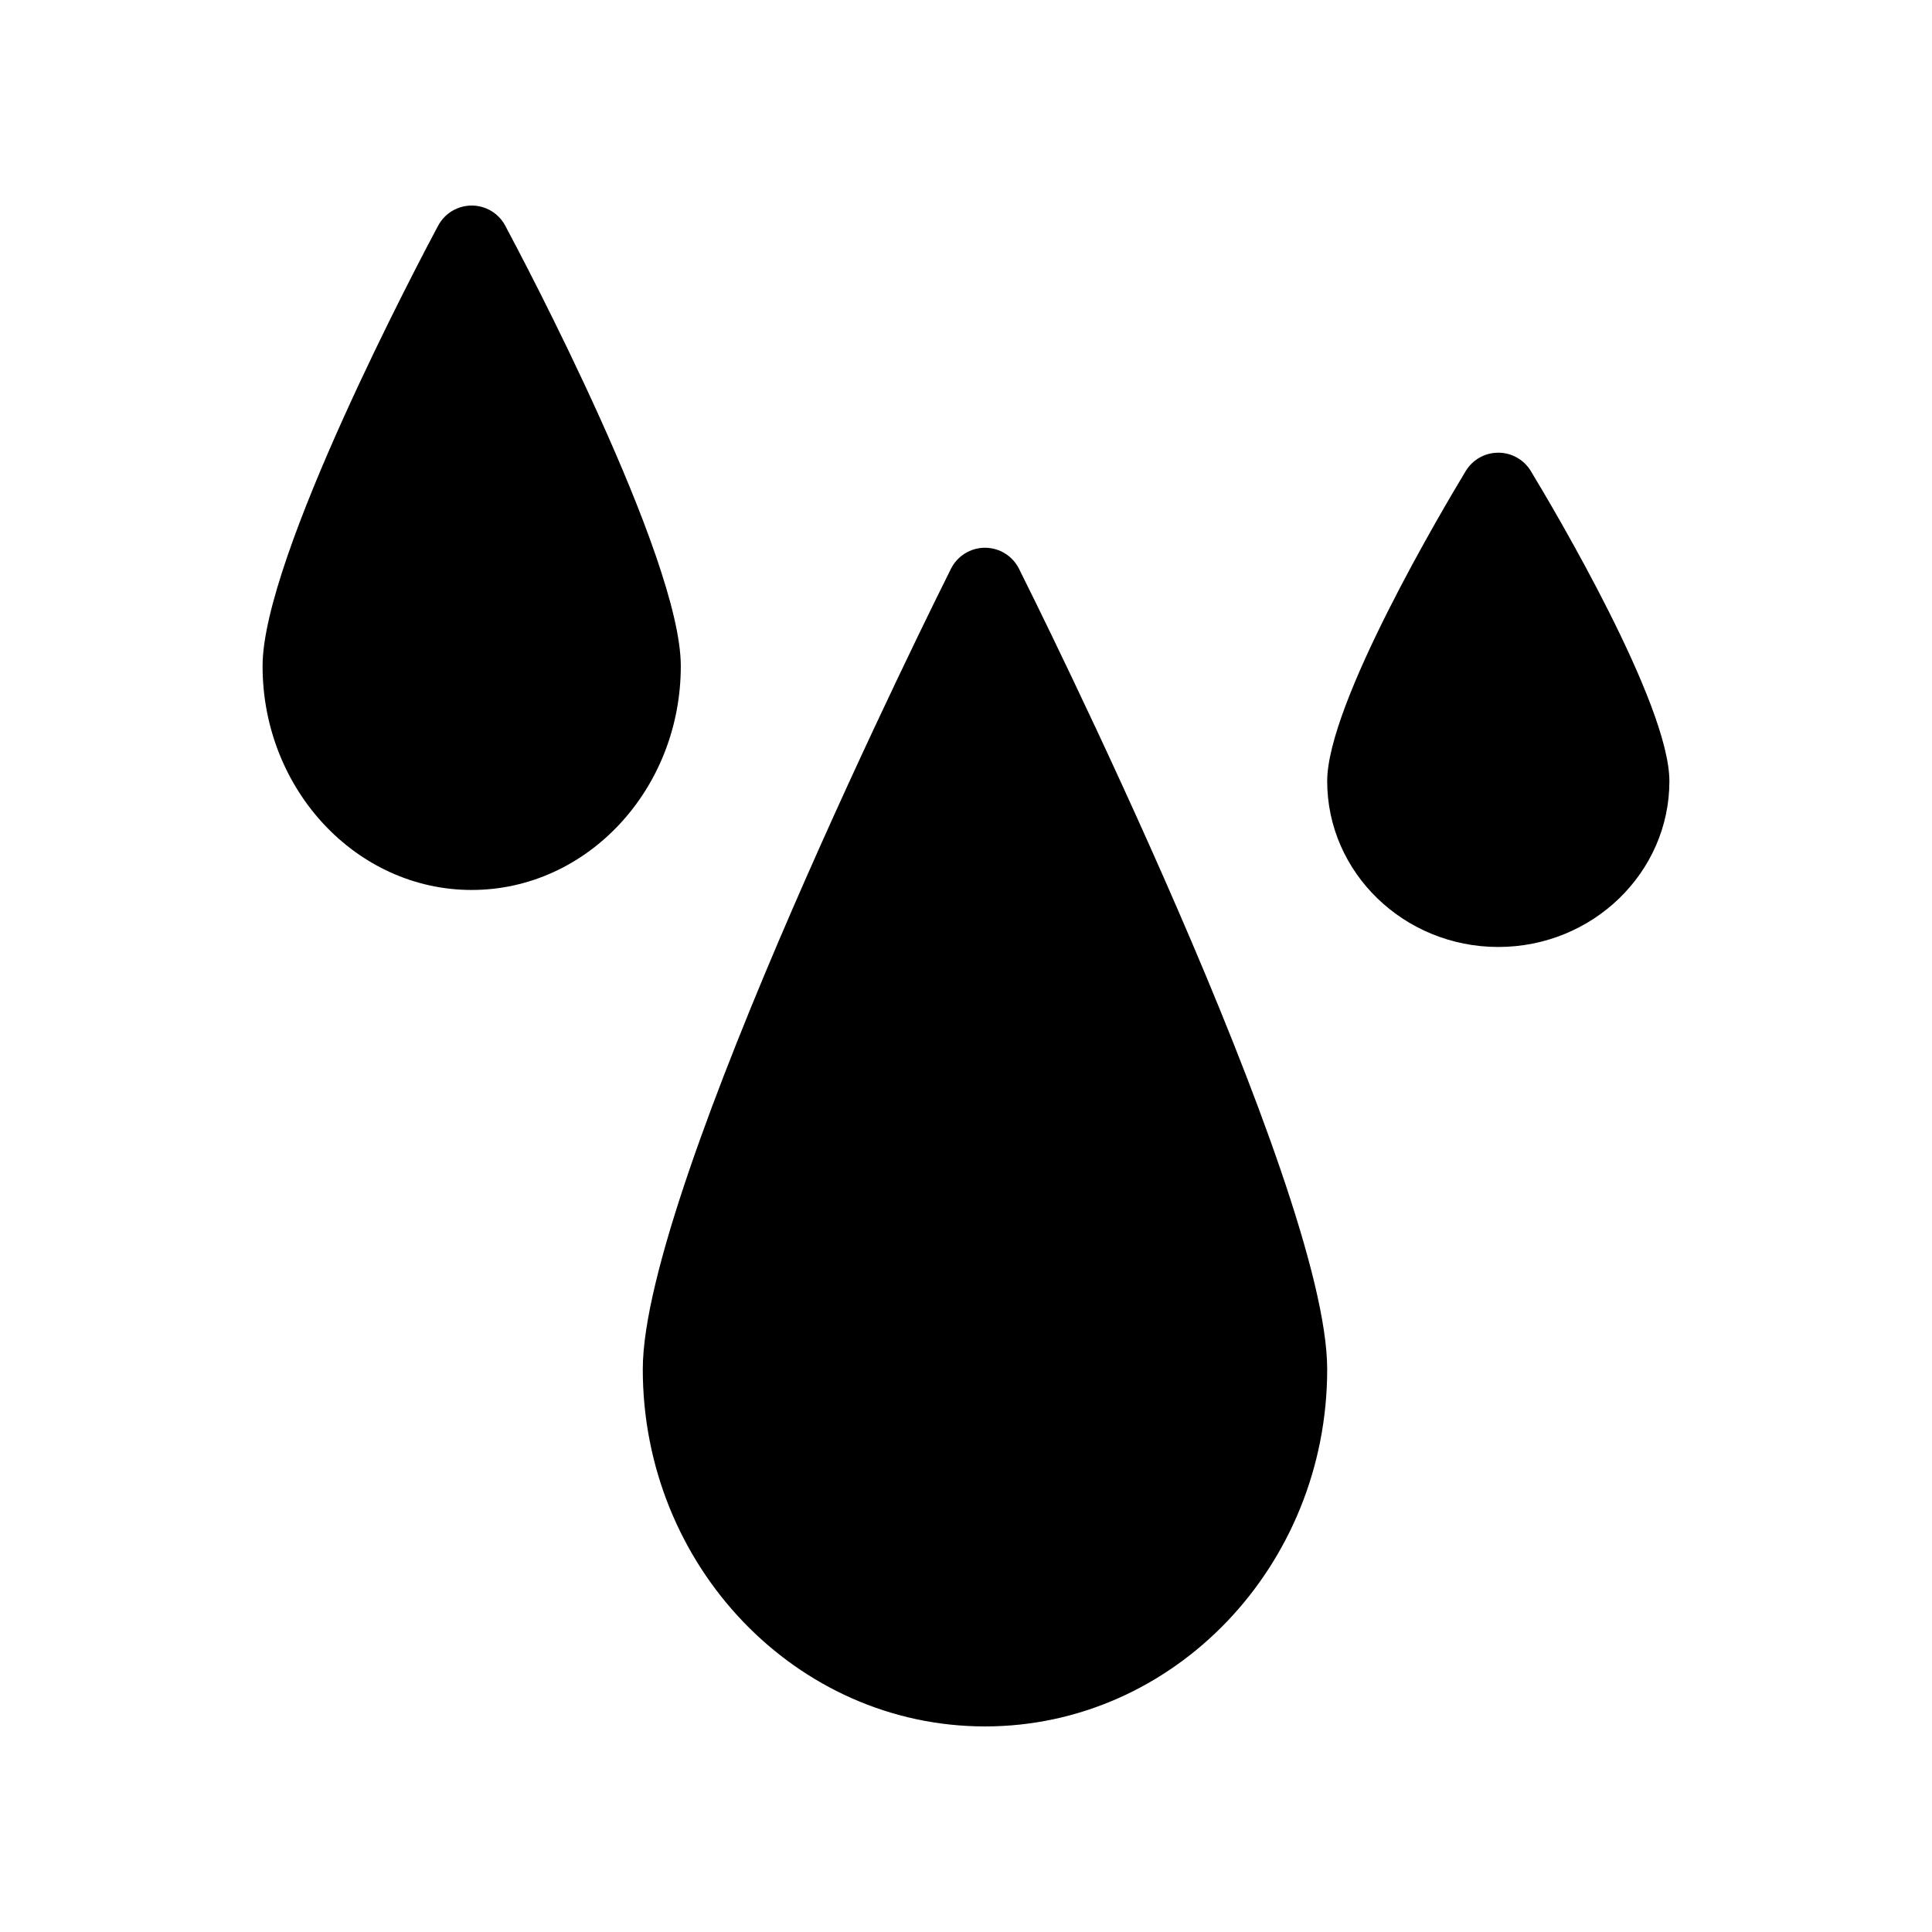
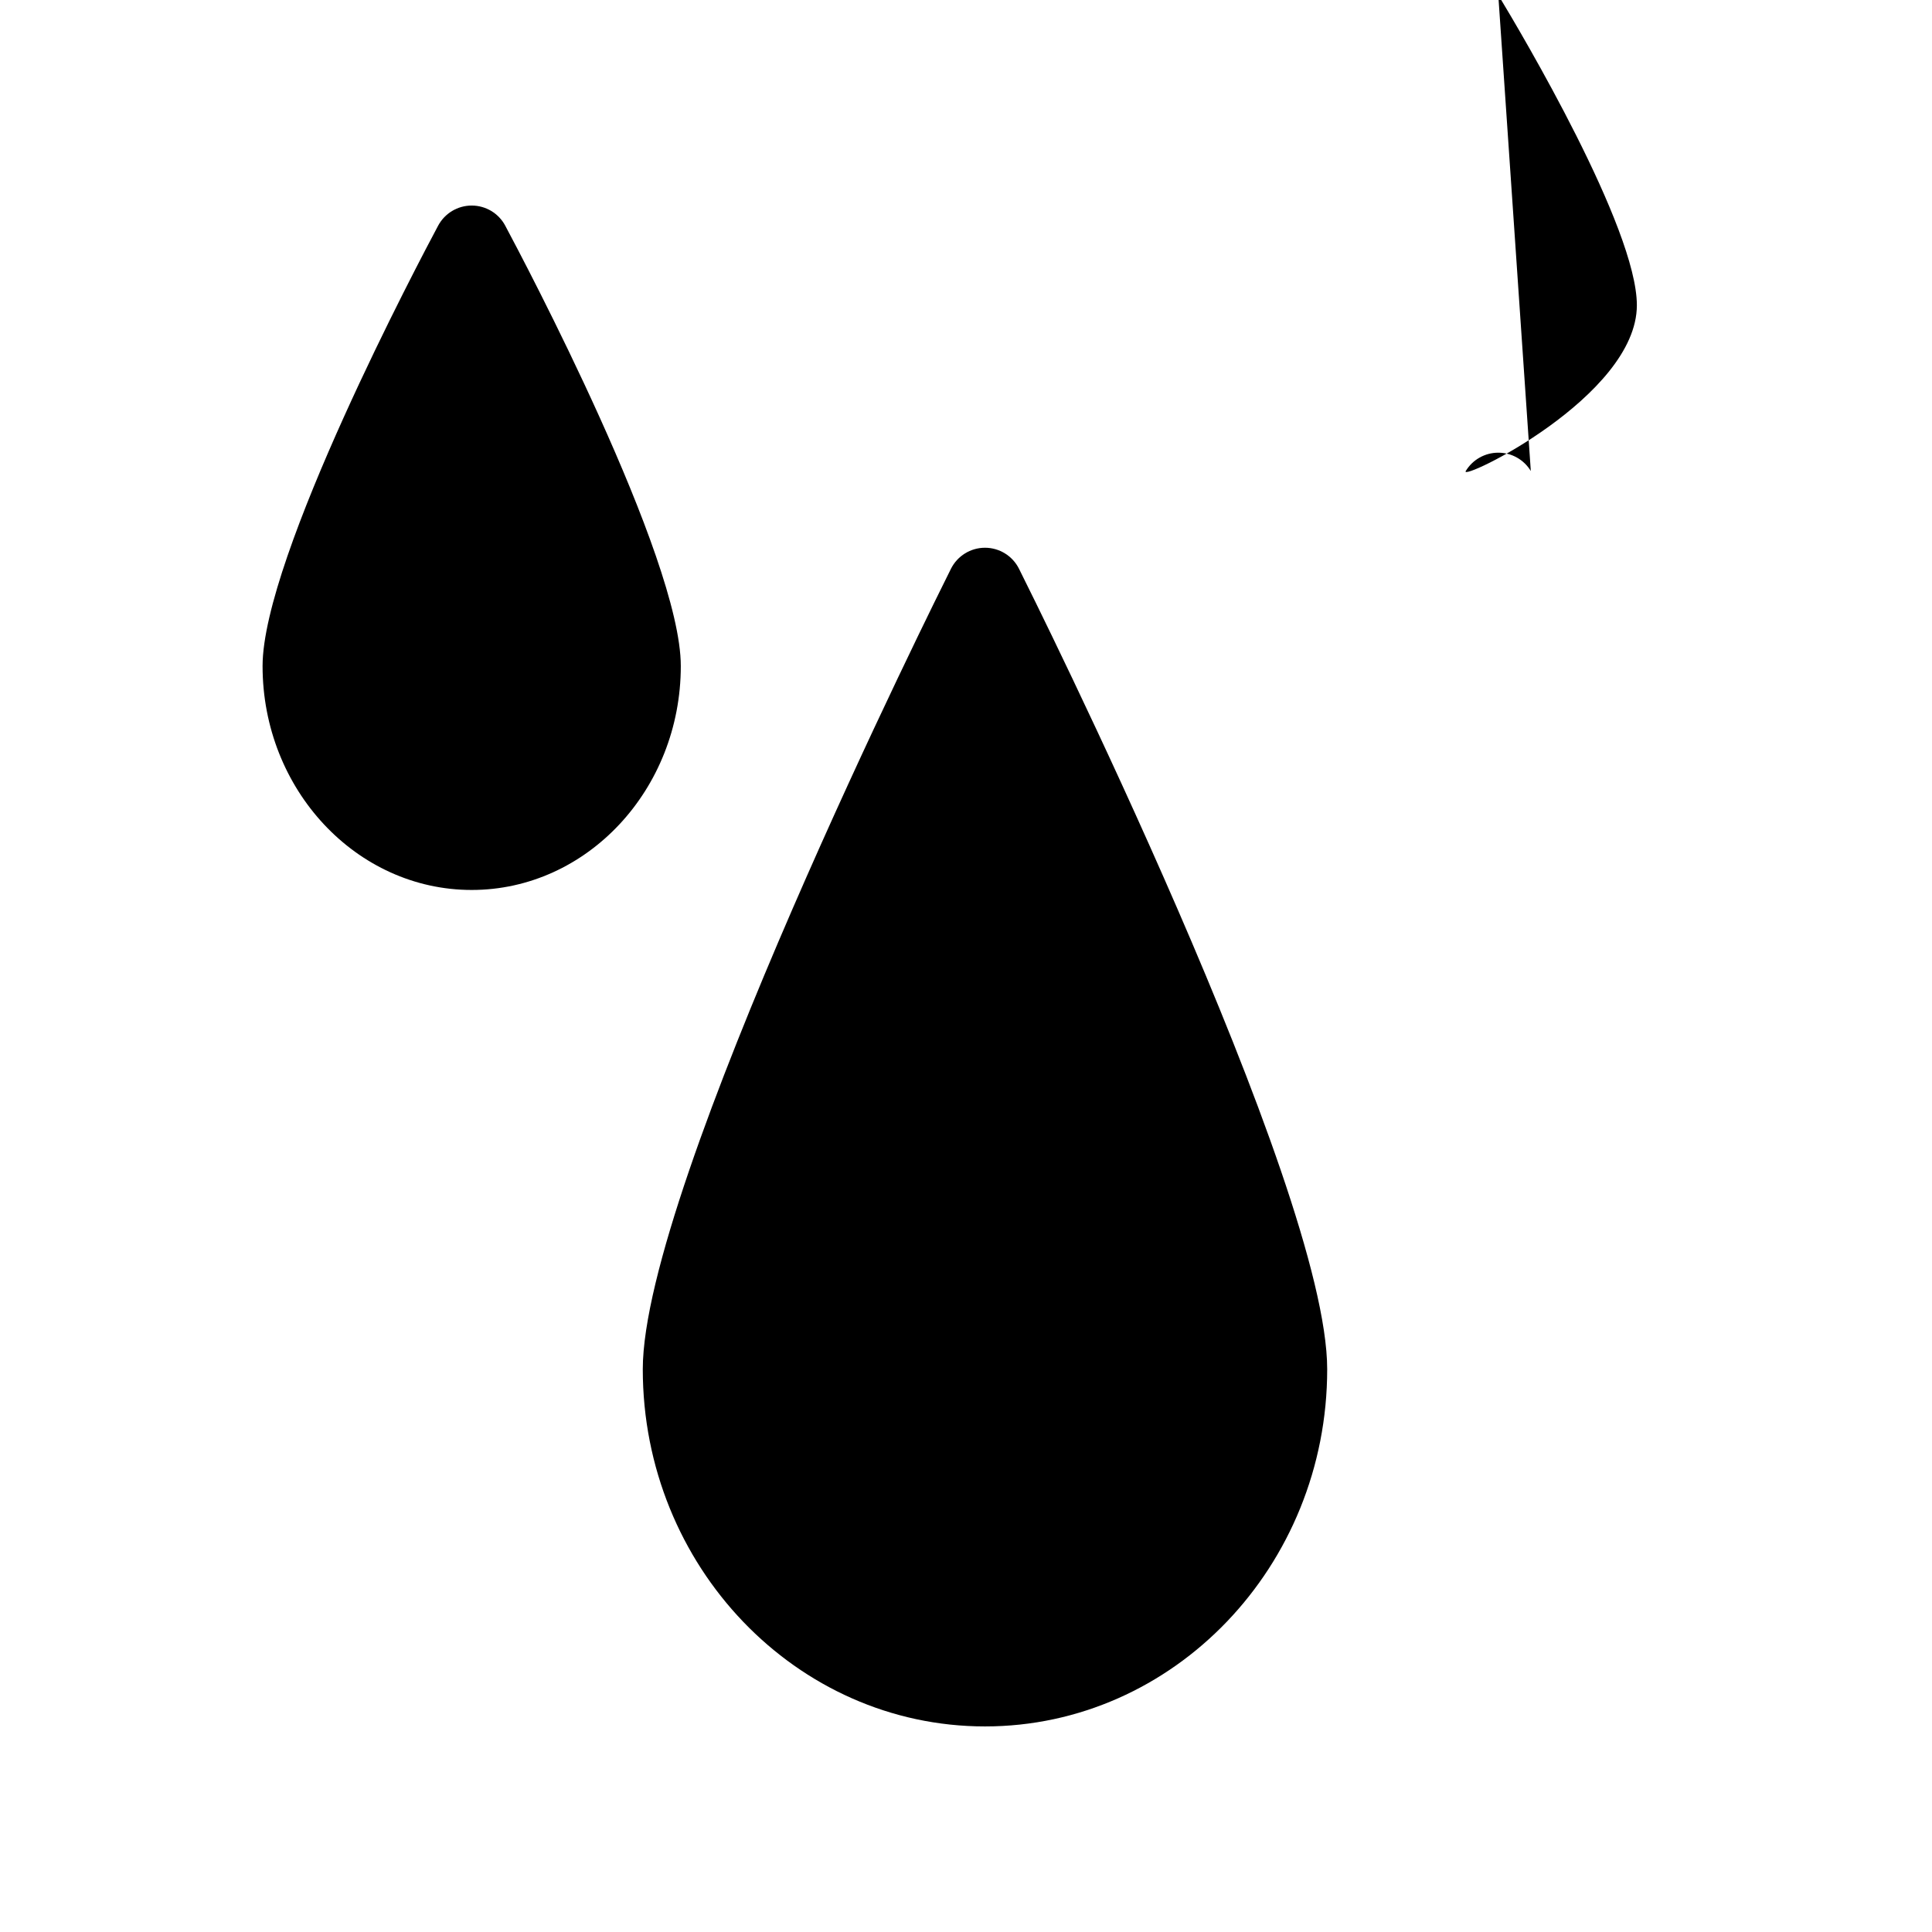
<svg xmlns="http://www.w3.org/2000/svg" fill="#000000" width="800px" height="800px" version="1.1" viewBox="144 144 512 512">
-   <path d="m414.04 294.72c3.336 6.656 81.68 163.59 81.68 212.14 0 52.191-40.684 94.66-90.688 94.66s-90.688-42.465-90.688-94.66c0-48.547 78.344-205.48 81.676-212.14 1.715-3.41 5.199-5.562 9.012-5.562 3.816 0 7.301 2.152 9.008 5.562zm135.64-25.895c-1.82-3.016-5.09-4.859-8.617-4.859s-6.797 1.844-8.621 4.856c-6.133 10.141-36.723 61.715-36.723 82.195 0 24.227 20.344 43.941 45.344 43.941s45.344-19.715 45.344-43.941c-0.004-20.48-30.594-72.055-36.727-82.191zm-271.79-65.027c-1.754-3.281-5.168-5.324-8.887-5.324s-7.133 2.047-8.887 5.324c-4.762 8.902-46.531 87.809-46.531 116.71 0 32.719 24.863 59.34 55.418 59.34 30.555 0 55.418-26.621 55.418-59.34 0-28.898-41.77-107.8-46.531-116.71z" />
+   <path d="m414.04 294.72c3.336 6.656 81.68 163.59 81.68 212.14 0 52.191-40.684 94.66-90.688 94.66s-90.688-42.465-90.688-94.66c0-48.547 78.344-205.48 81.676-212.14 1.715-3.41 5.199-5.562 9.012-5.562 3.816 0 7.301 2.152 9.008 5.562zm135.64-25.895c-1.82-3.016-5.09-4.859-8.617-4.859s-6.797 1.844-8.621 4.856s45.344-19.715 45.344-43.941c-0.004-20.48-30.594-72.055-36.727-82.191zm-271.79-65.027c-1.754-3.281-5.168-5.324-8.887-5.324s-7.133 2.047-8.887 5.324c-4.762 8.902-46.531 87.809-46.531 116.71 0 32.719 24.863 59.34 55.418 59.34 30.555 0 55.418-26.621 55.418-59.34 0-28.898-41.77-107.8-46.531-116.71z" />
</svg>